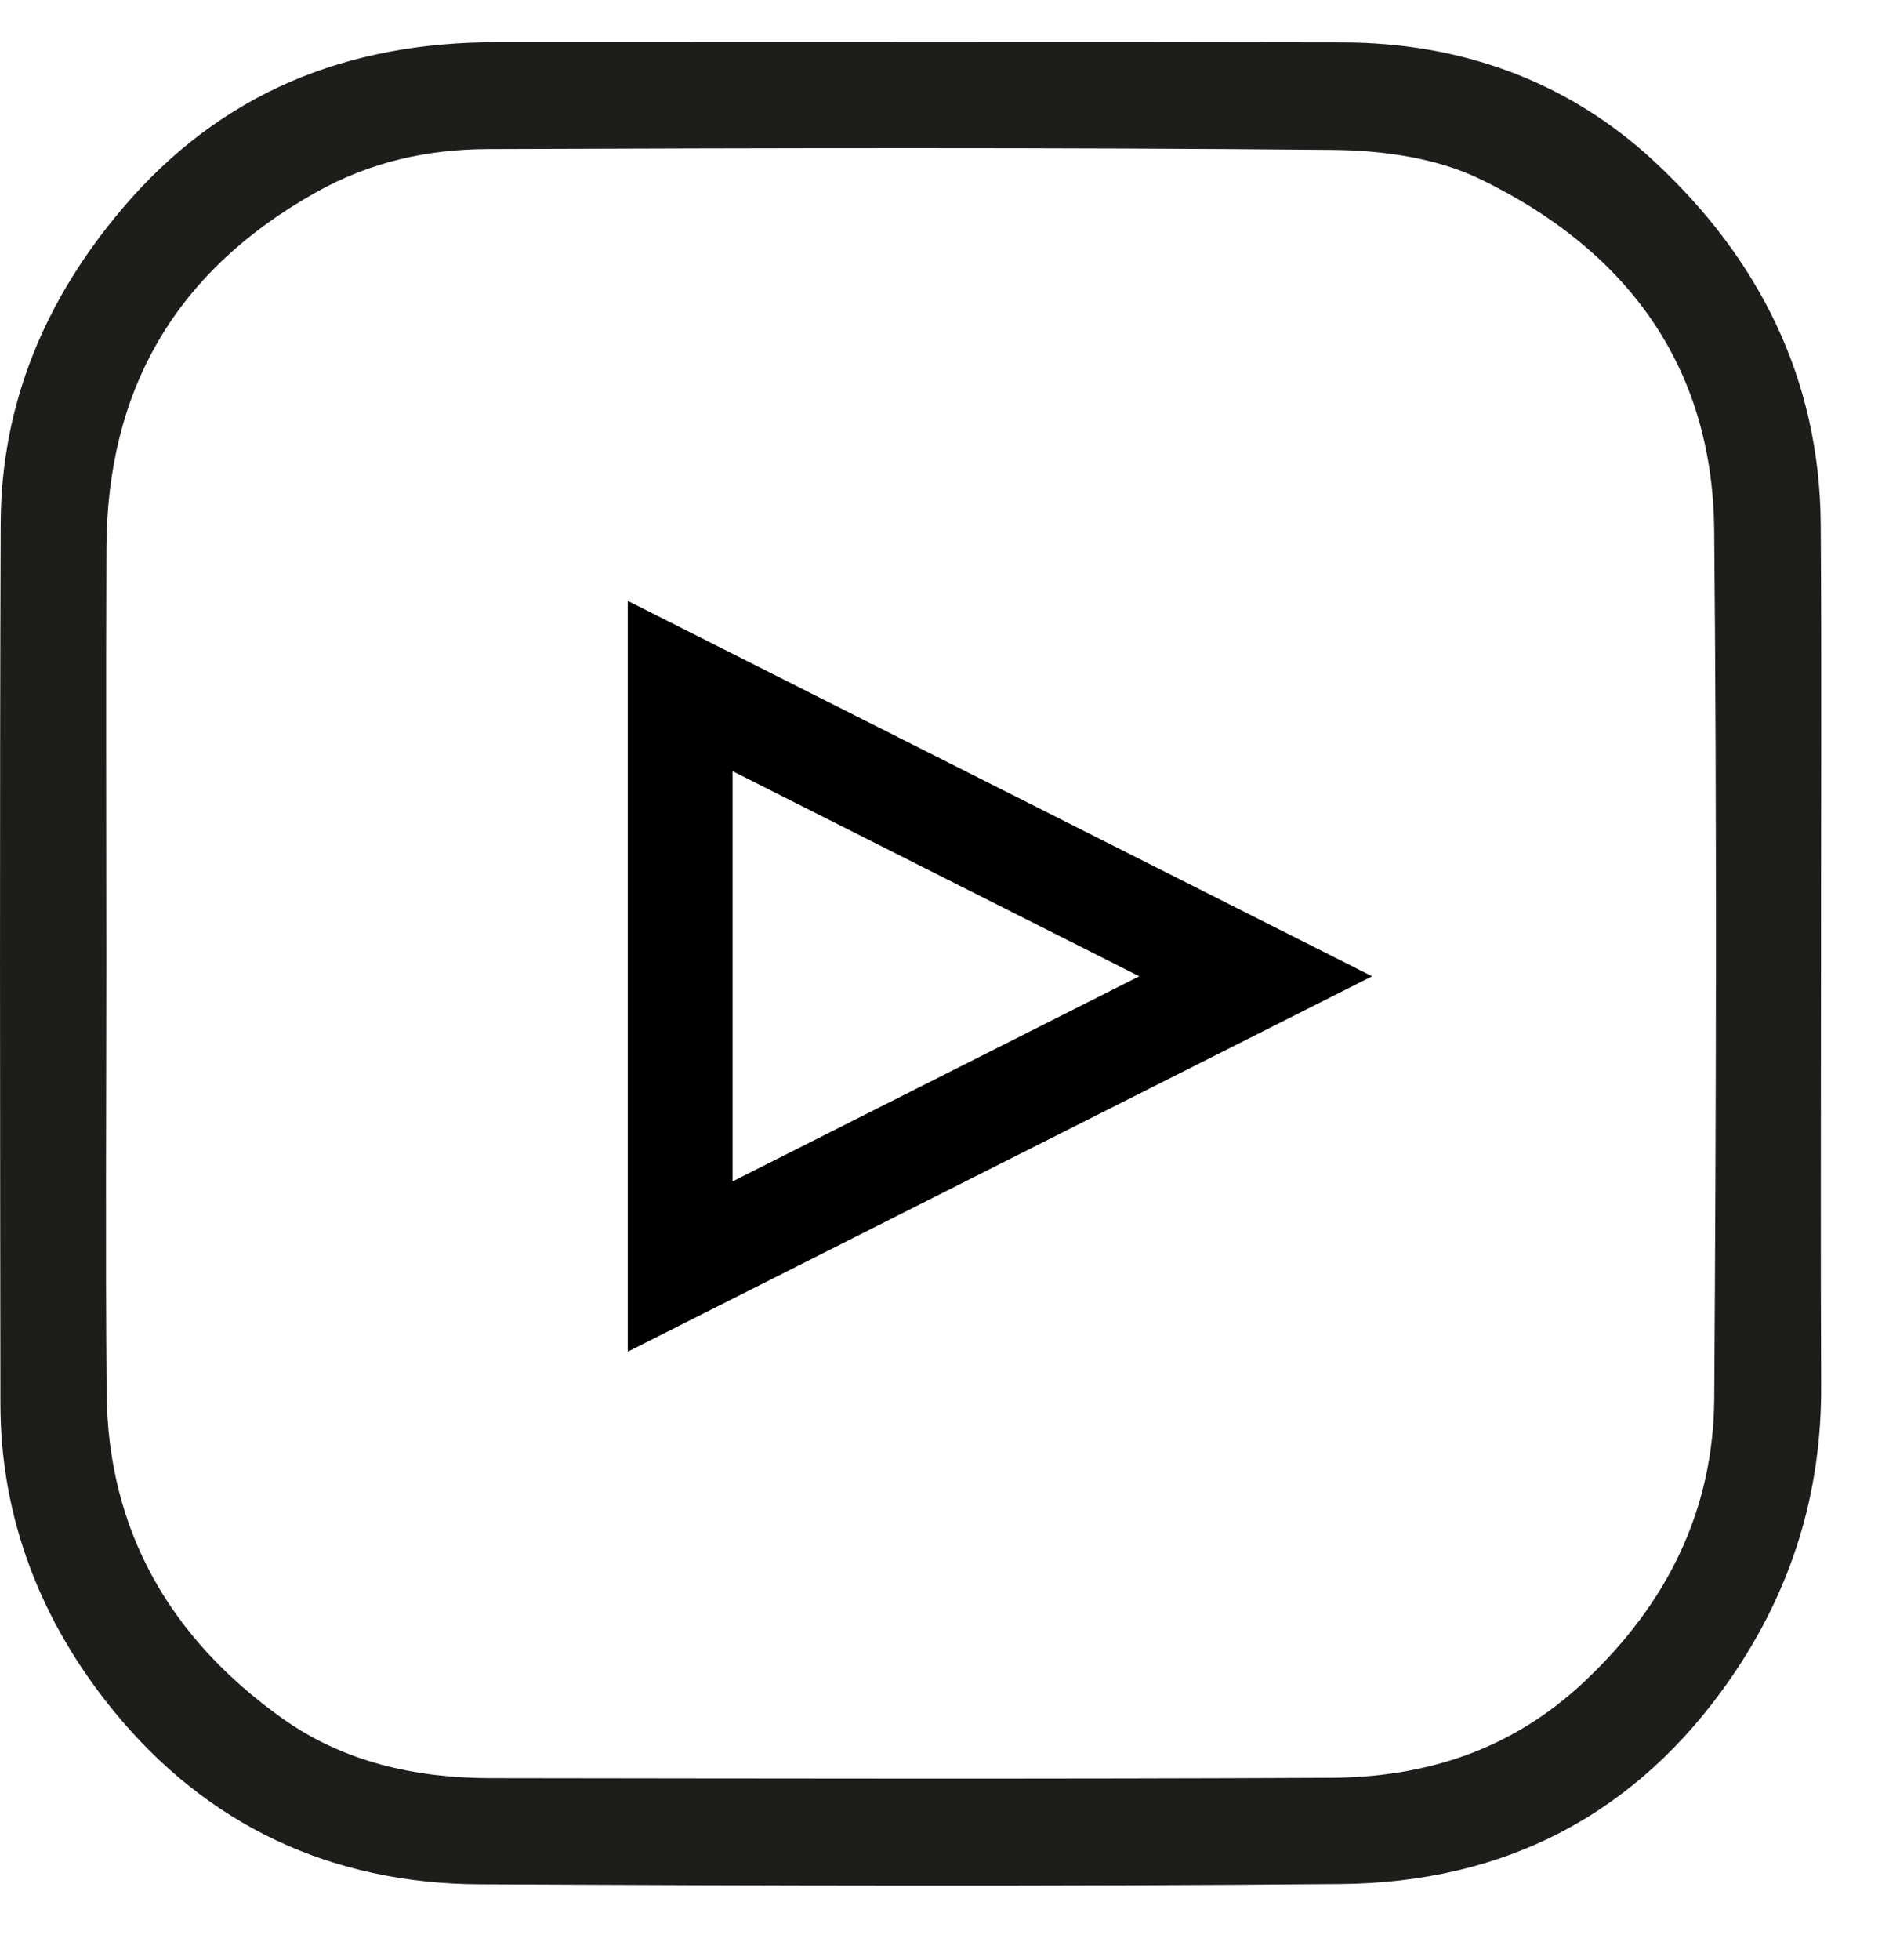
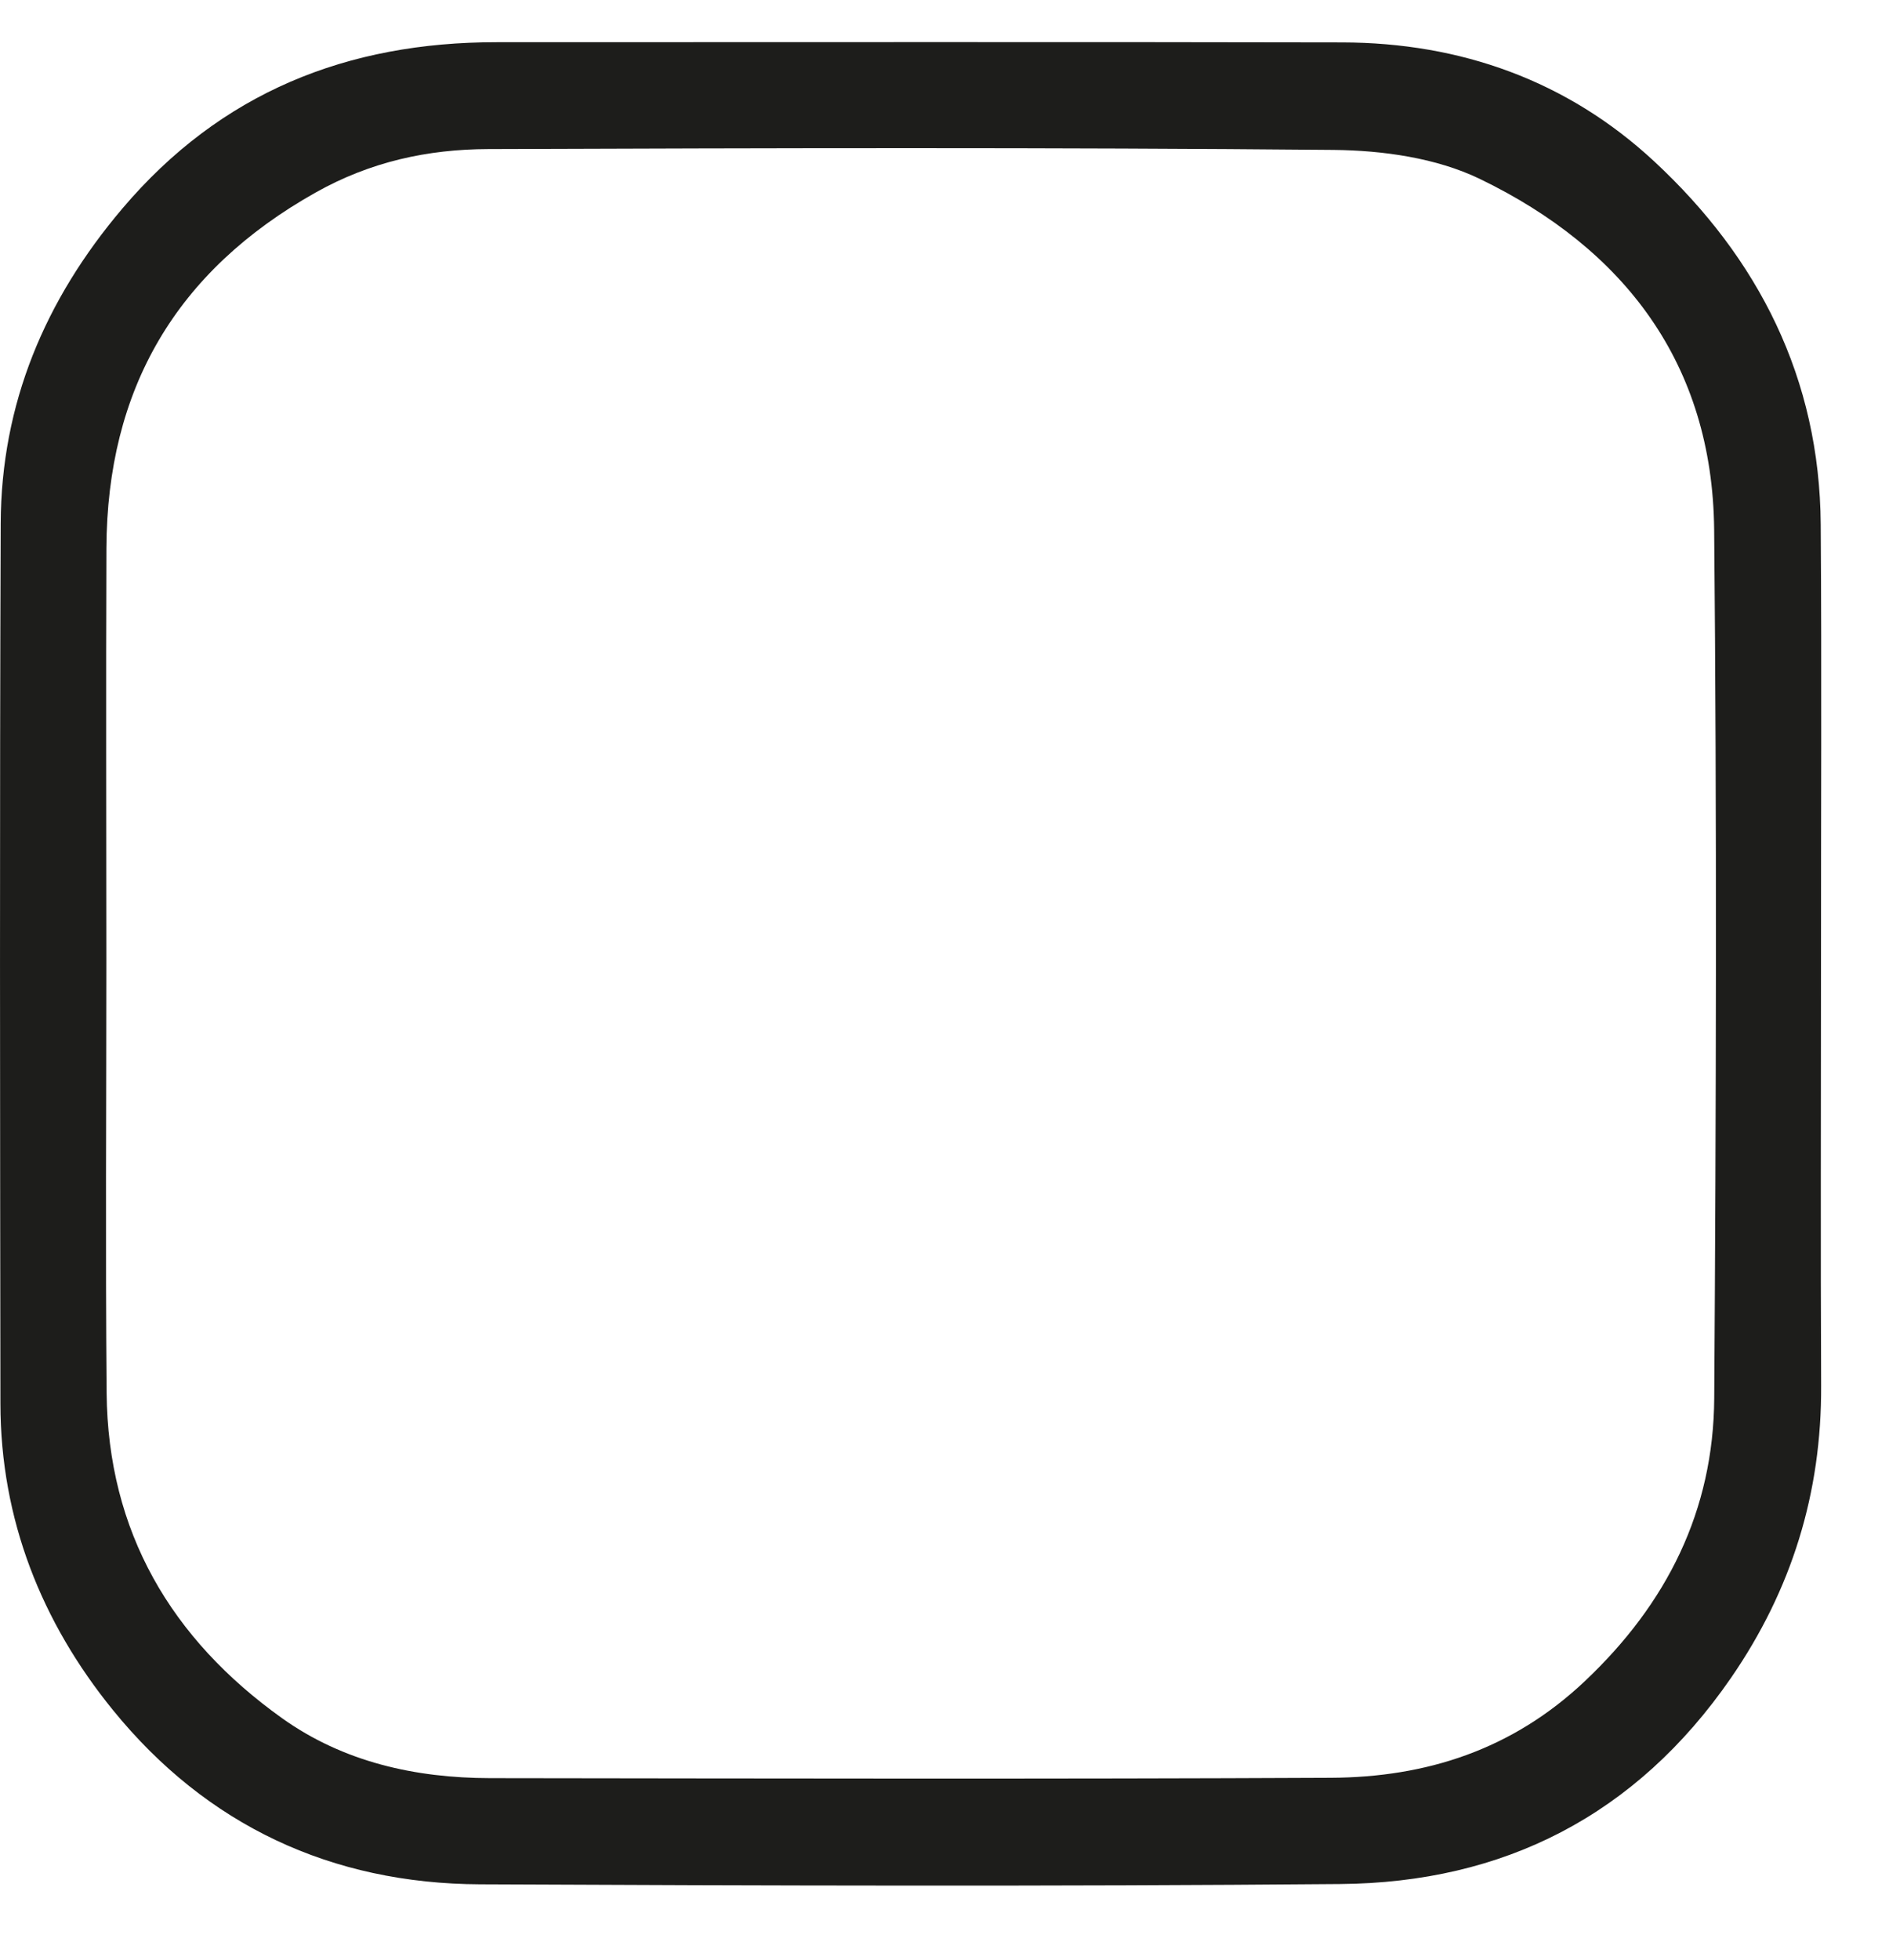
<svg xmlns="http://www.w3.org/2000/svg" width="27px" height="28px" viewBox="0 0 27 28" version="1.1">
  <title>D5A8DB60-F097-4623-87C3-64F55F188A22</title>
  <g id="Page-1" stroke="none" stroke-width="1" fill="none" fill-rule="evenodd">
    <g id="Blog_maczfit_glowna" transform="translate(-1500, -6215)">
      <g id="Group-13-Copy" transform="translate(1500, 6215)">
        <g id="Group-8-Copy-2" transform="translate(-0, 0)" fill="#1D1D1B">
          <g id="Group-3" transform="translate(0, 0.513)">
            <path d="M1.52,13.218 C1.52,15.274 1.506,17.331 1.524,19.387 C1.541,21.374 2.448,22.906 4.032,24.037 C4.91,24.663 5.935,24.891 7.003,24.893 C11.009,24.898 15.016,24.907 19.022,24.888 C20.387,24.881 21.613,24.488 22.65,23.51 C23.828,22.399 24.492,21.07 24.502,19.463 C24.529,15.328 24.54,11.192 24.501,7.057 C24.478,4.683 23.216,3.04 21.149,2.042 C20.528,1.743 19.764,1.636 19.063,1.629 C15.034,1.592 11.005,1.603 6.976,1.617 C6.113,1.62 5.295,1.797 4.511,2.238 C2.513,3.361 1.53,5.047 1.521,7.323 C1.513,9.288 1.52,11.253 1.52,13.218 M26.028,13.288 C26.028,15.287 26.021,17.286 26.03,19.285 C26.038,20.817 25.61,22.202 24.74,23.463 C23.385,25.425 21.494,26.387 19.154,26.406 C15.056,26.441 10.959,26.429 6.861,26.41 C4.738,26.401 2.953,25.568 1.614,23.92 C0.593,22.664 0.008,21.197 0.006,19.543 C0.001,15.351 -0.006,11.158 0.01,6.965 C0.017,5.255 0.643,3.771 1.747,2.469 C3.156,0.806 4.964,0.089 7.1,0.09 C11.129,0.091 15.158,0.084 19.187,0.093 C20.879,0.097 22.402,0.64 23.643,1.792 C25.137,3.178 26.01,4.897 26.024,6.982 C26.039,9.083 26.027,11.185 26.028,13.288" id="Fill-1" />
          </g>
        </g>
-         <polygon id="Triangle" stroke="#000000" stroke-width="1.498" transform="translate(13.835, 13.949) rotate(-270) translate(-13.835, -13.949) " points="13.835 9.836 17.982 18.062 9.688 18.062" />
      </g>
    </g>
  </g>
</svg>